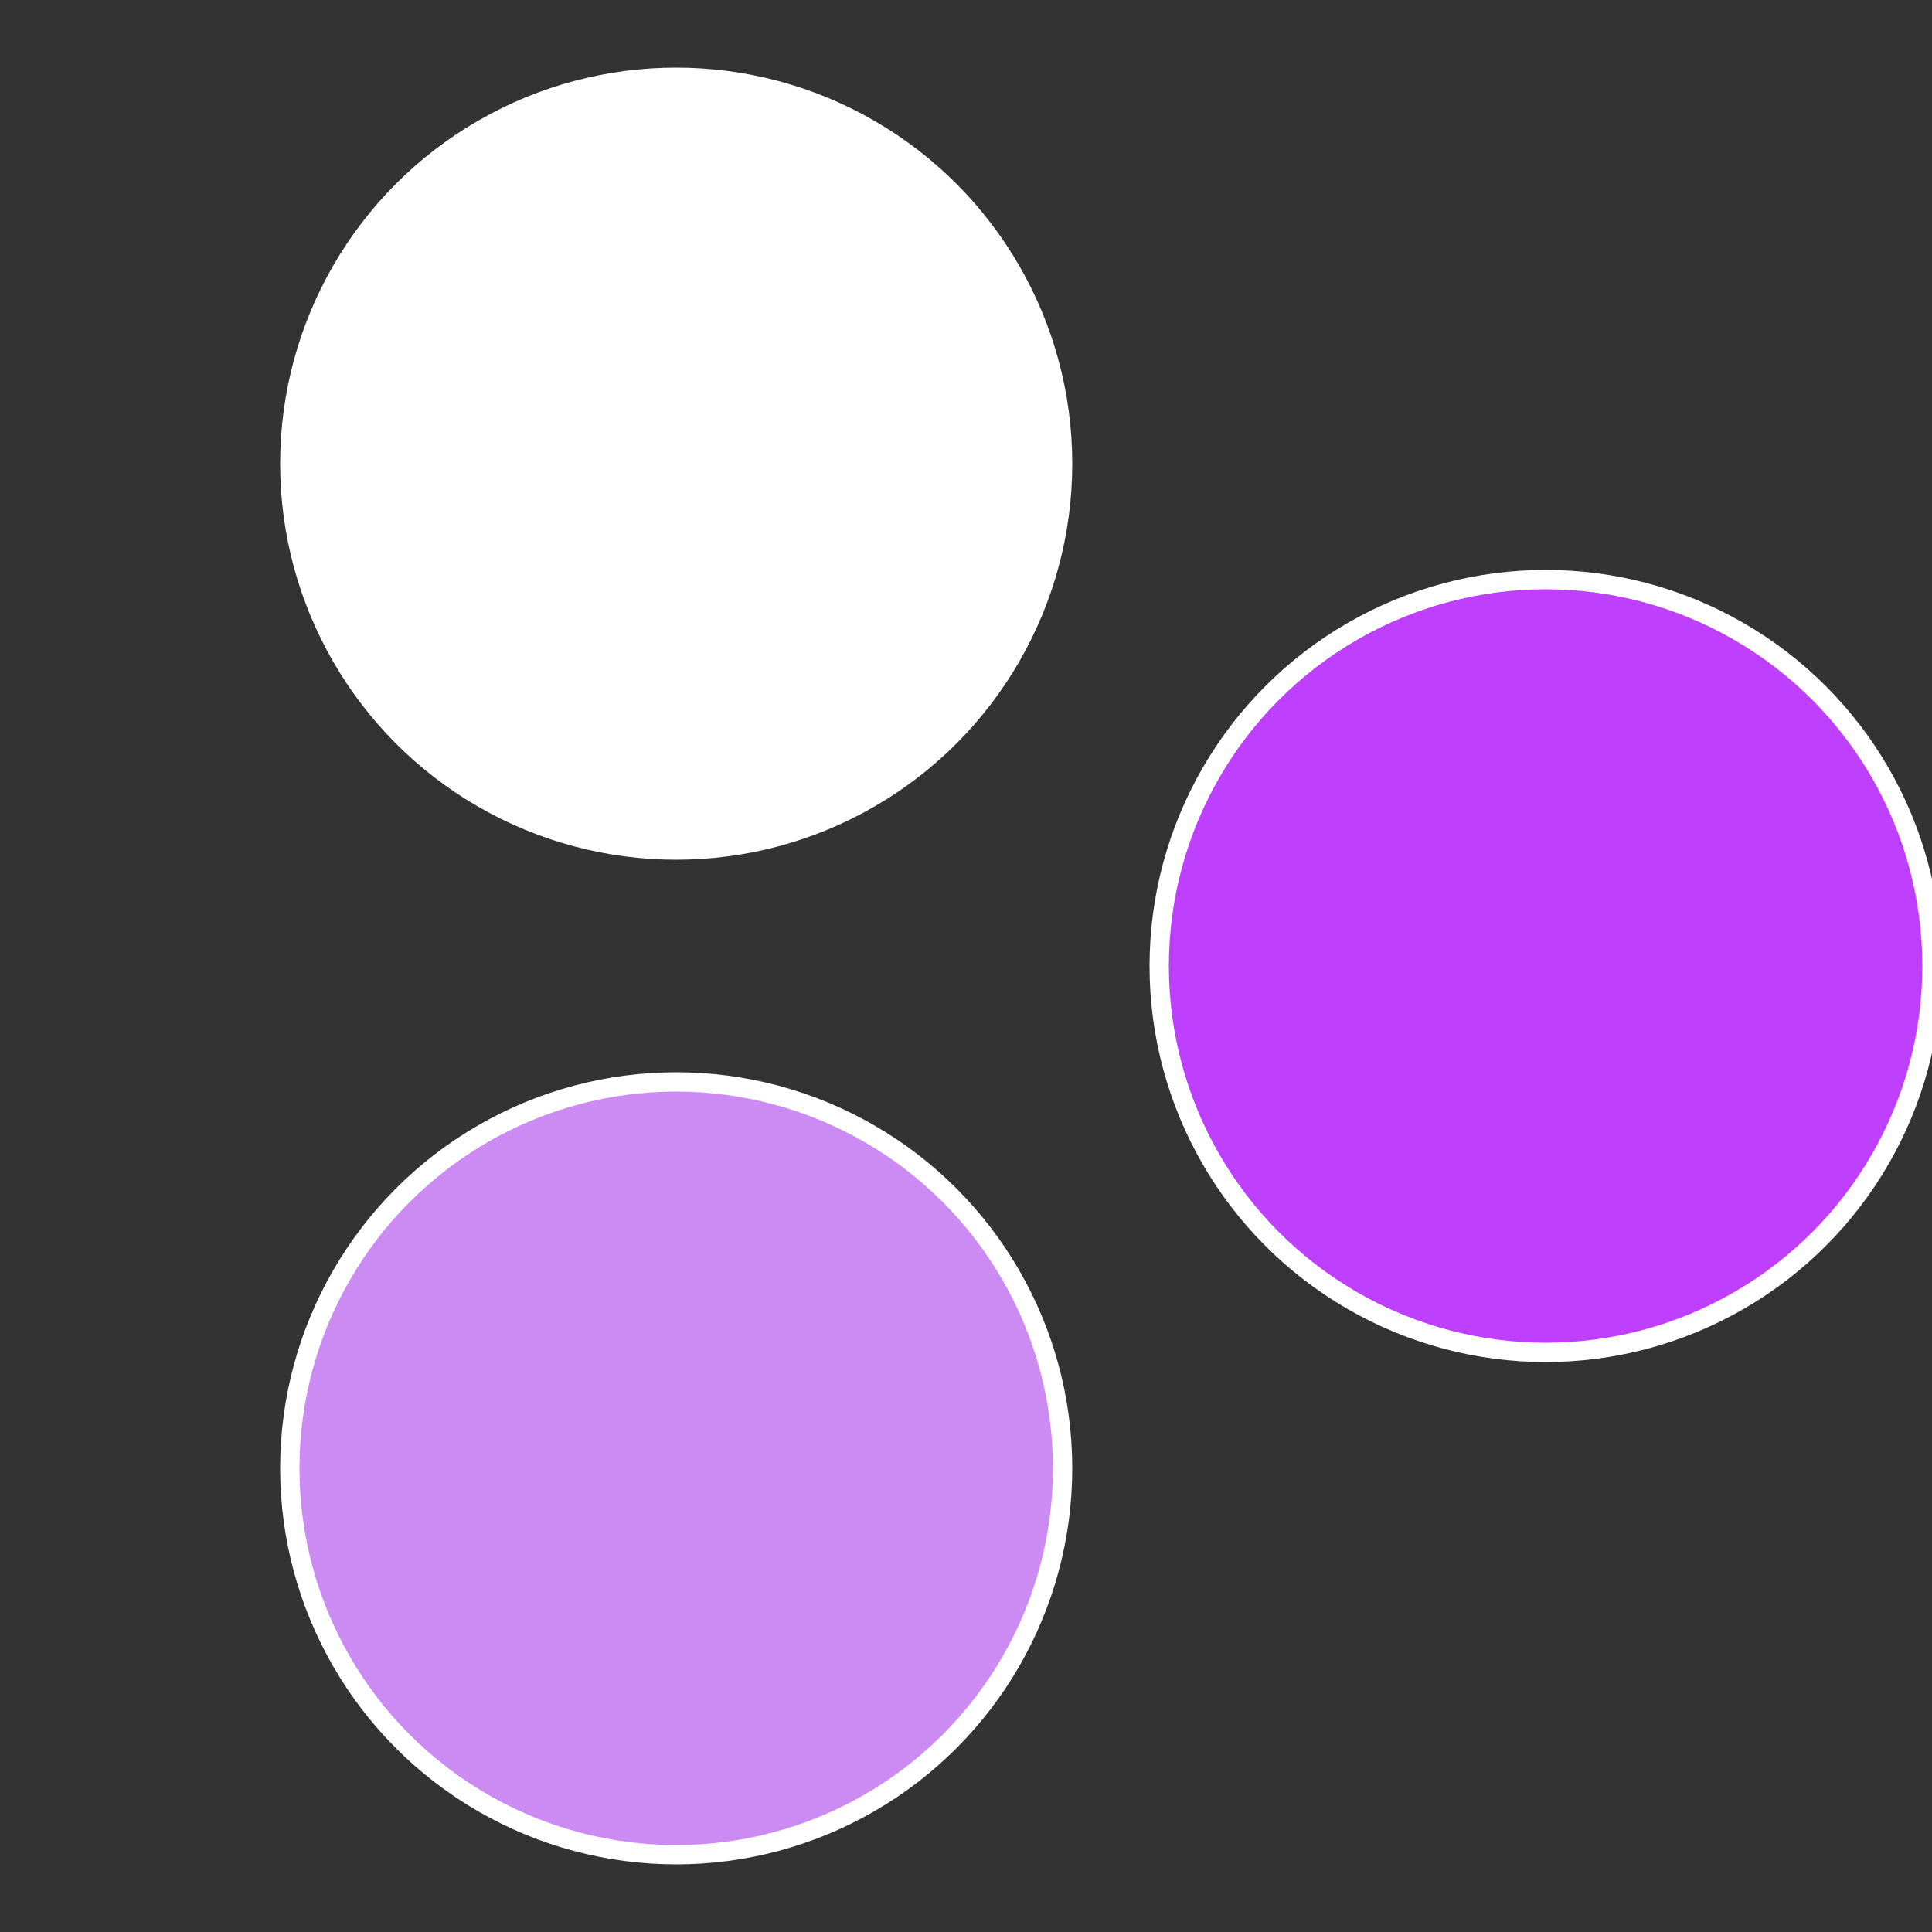
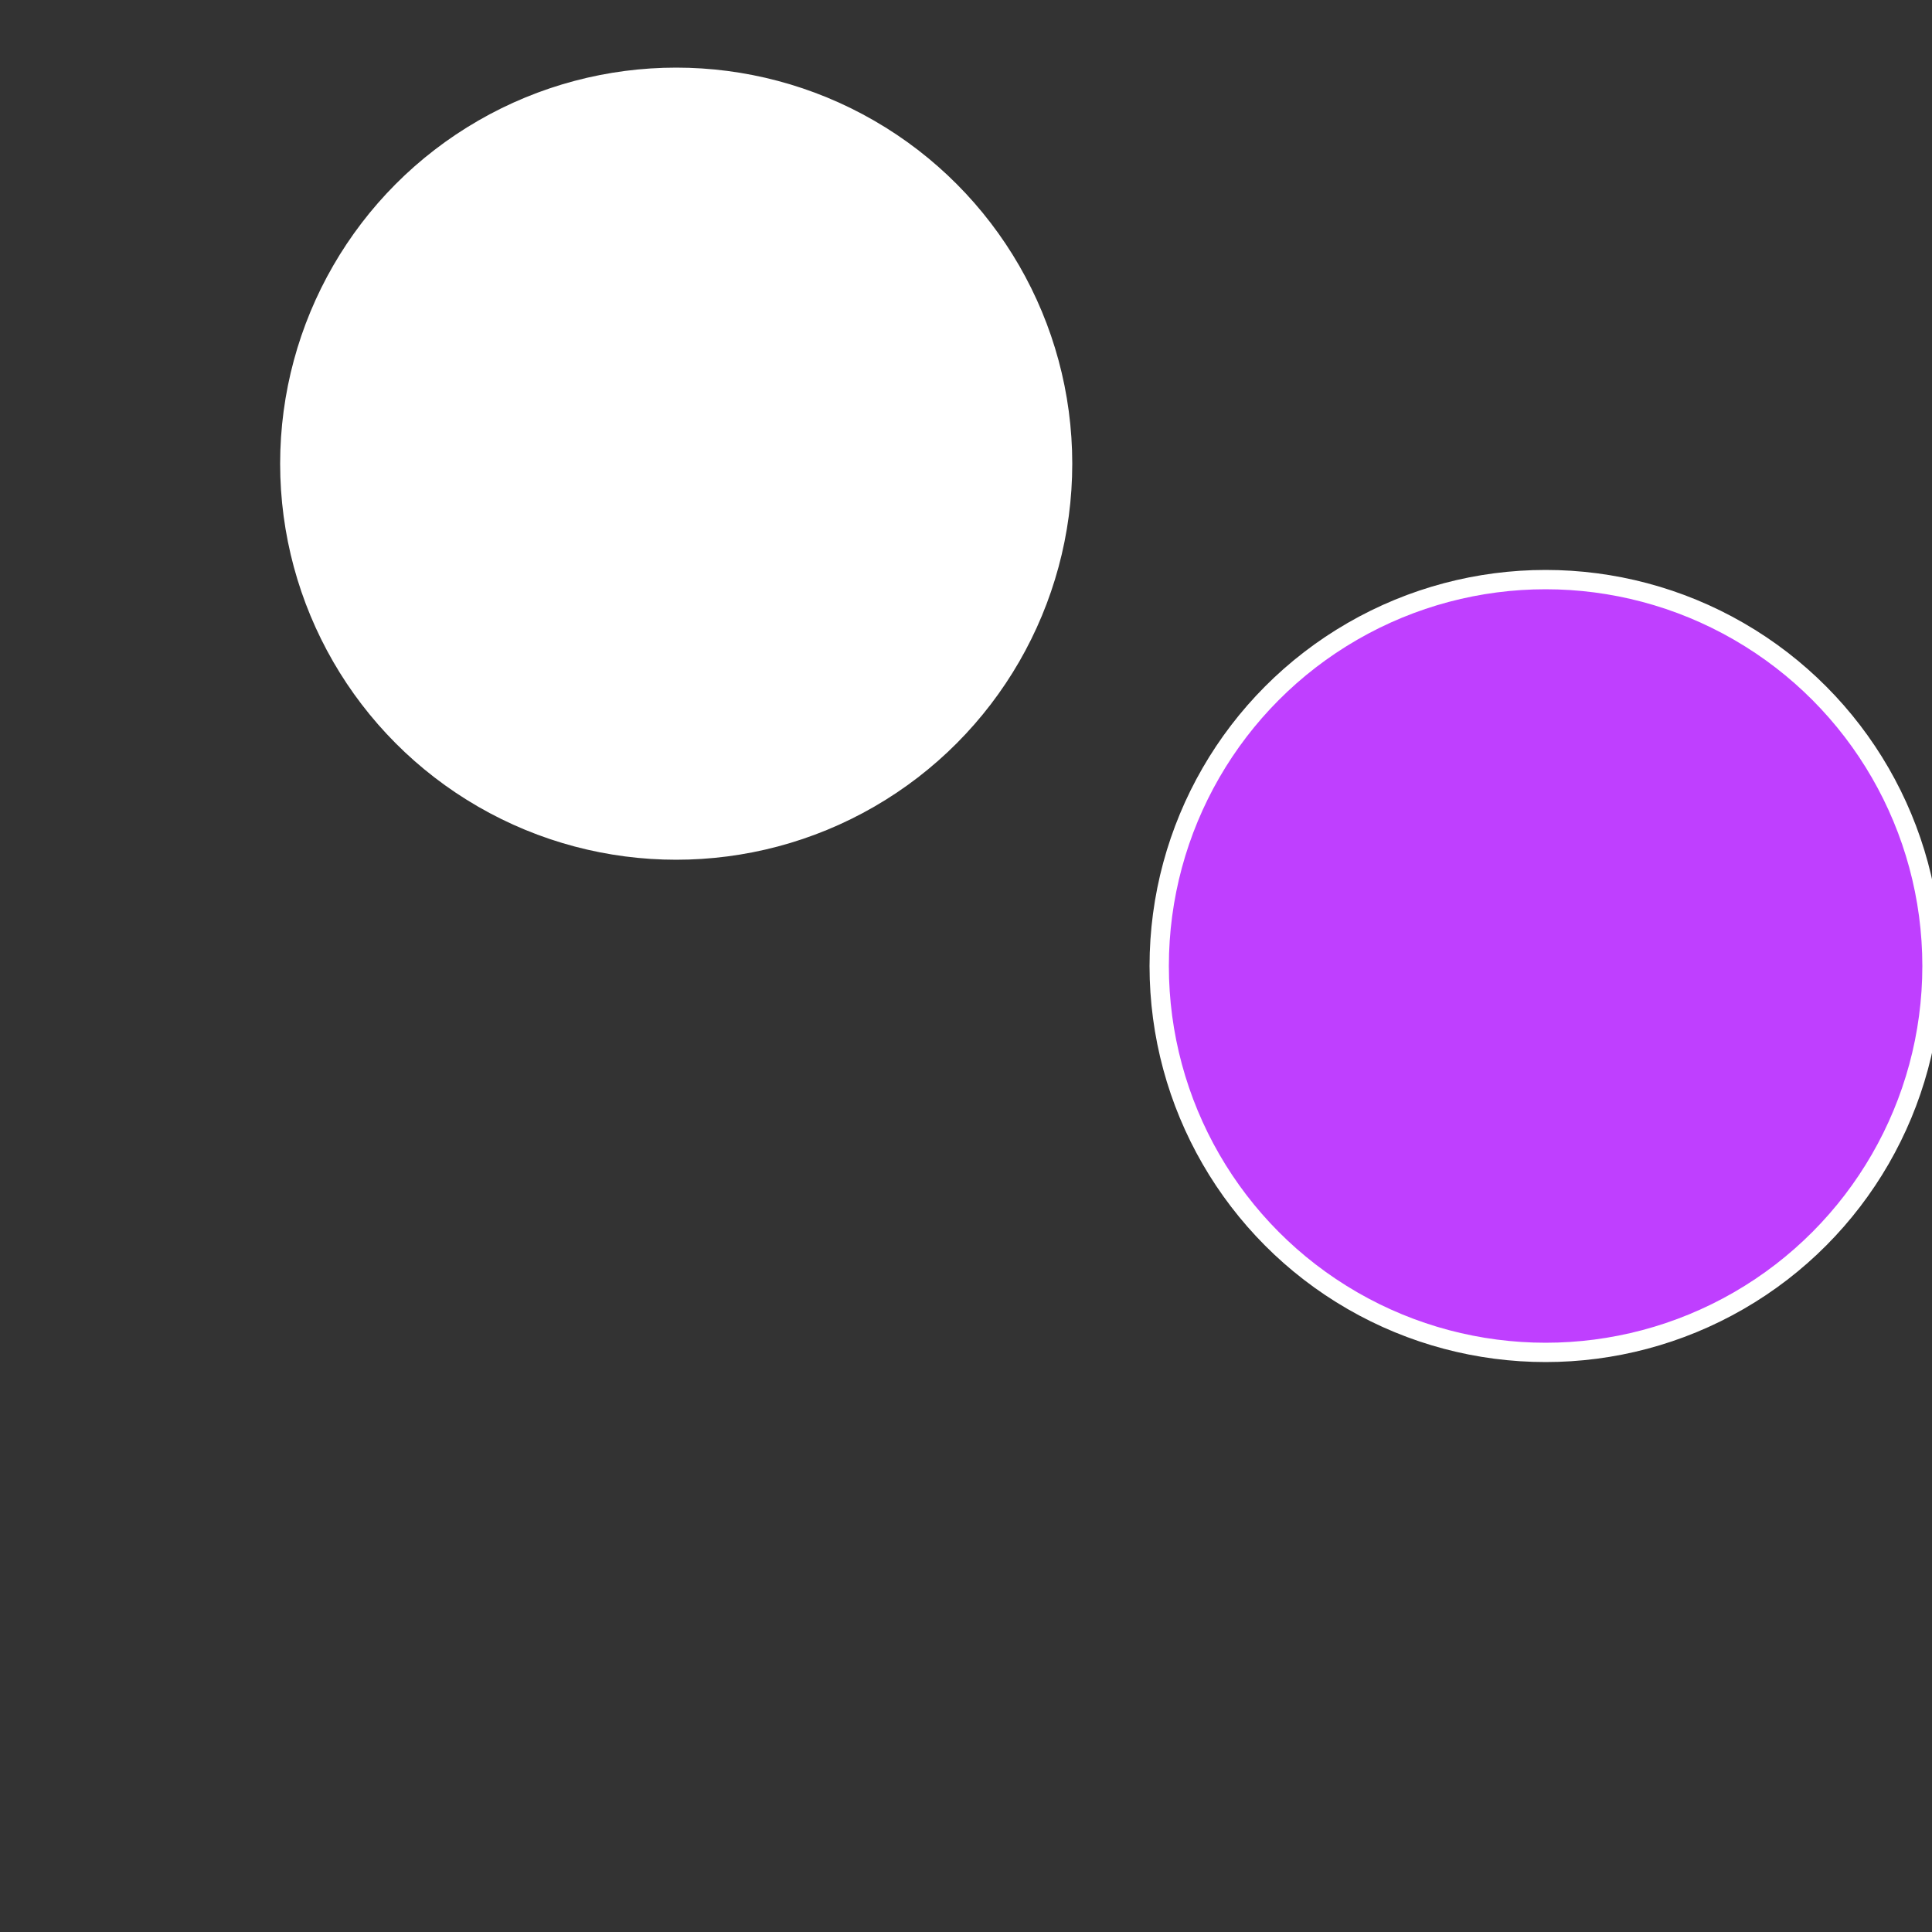
<svg xmlns="http://www.w3.org/2000/svg" width="500" height="500" viewBox="-1 -1 2 2">
  <rect x="-1" y="-1" width="2" height="2" fill="#333333" stroke="none" />
  <circle cx="0.6" cy="0" r="0.4" fill="#bf3fffffffffffff3d1cc8" stroke="#fff" stroke-width="1%" />
-   <circle cx="-0.3" cy="0.52" r="0.4" fill="#cc8bf3fffffffffffff3d1" stroke="#fff" stroke-width="1%" />
  <circle cx="-0.3" cy="-0.52" r="0.4" fill="#fffffffffffff3d1cc8bf3" stroke="#fff" stroke-width="1%" />
</svg>